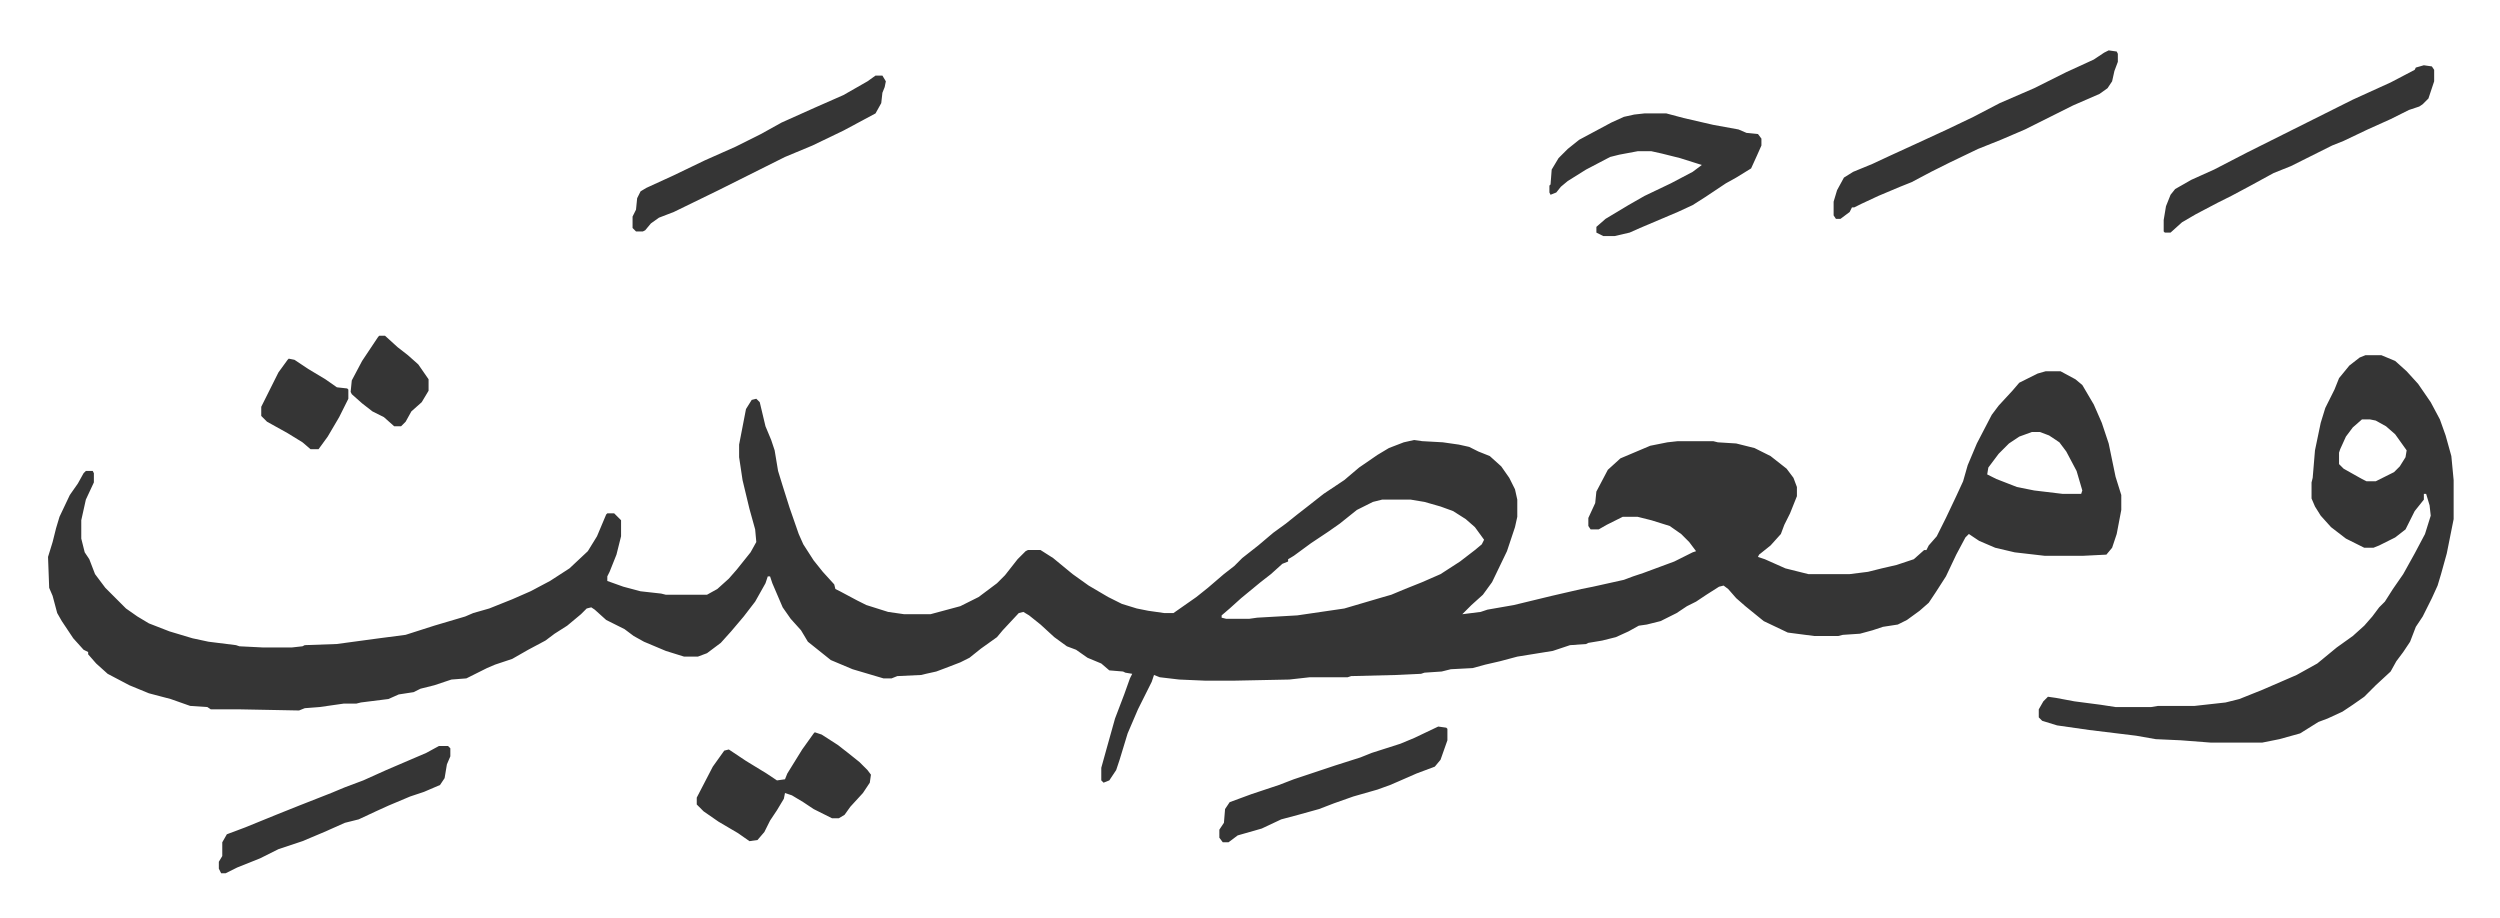
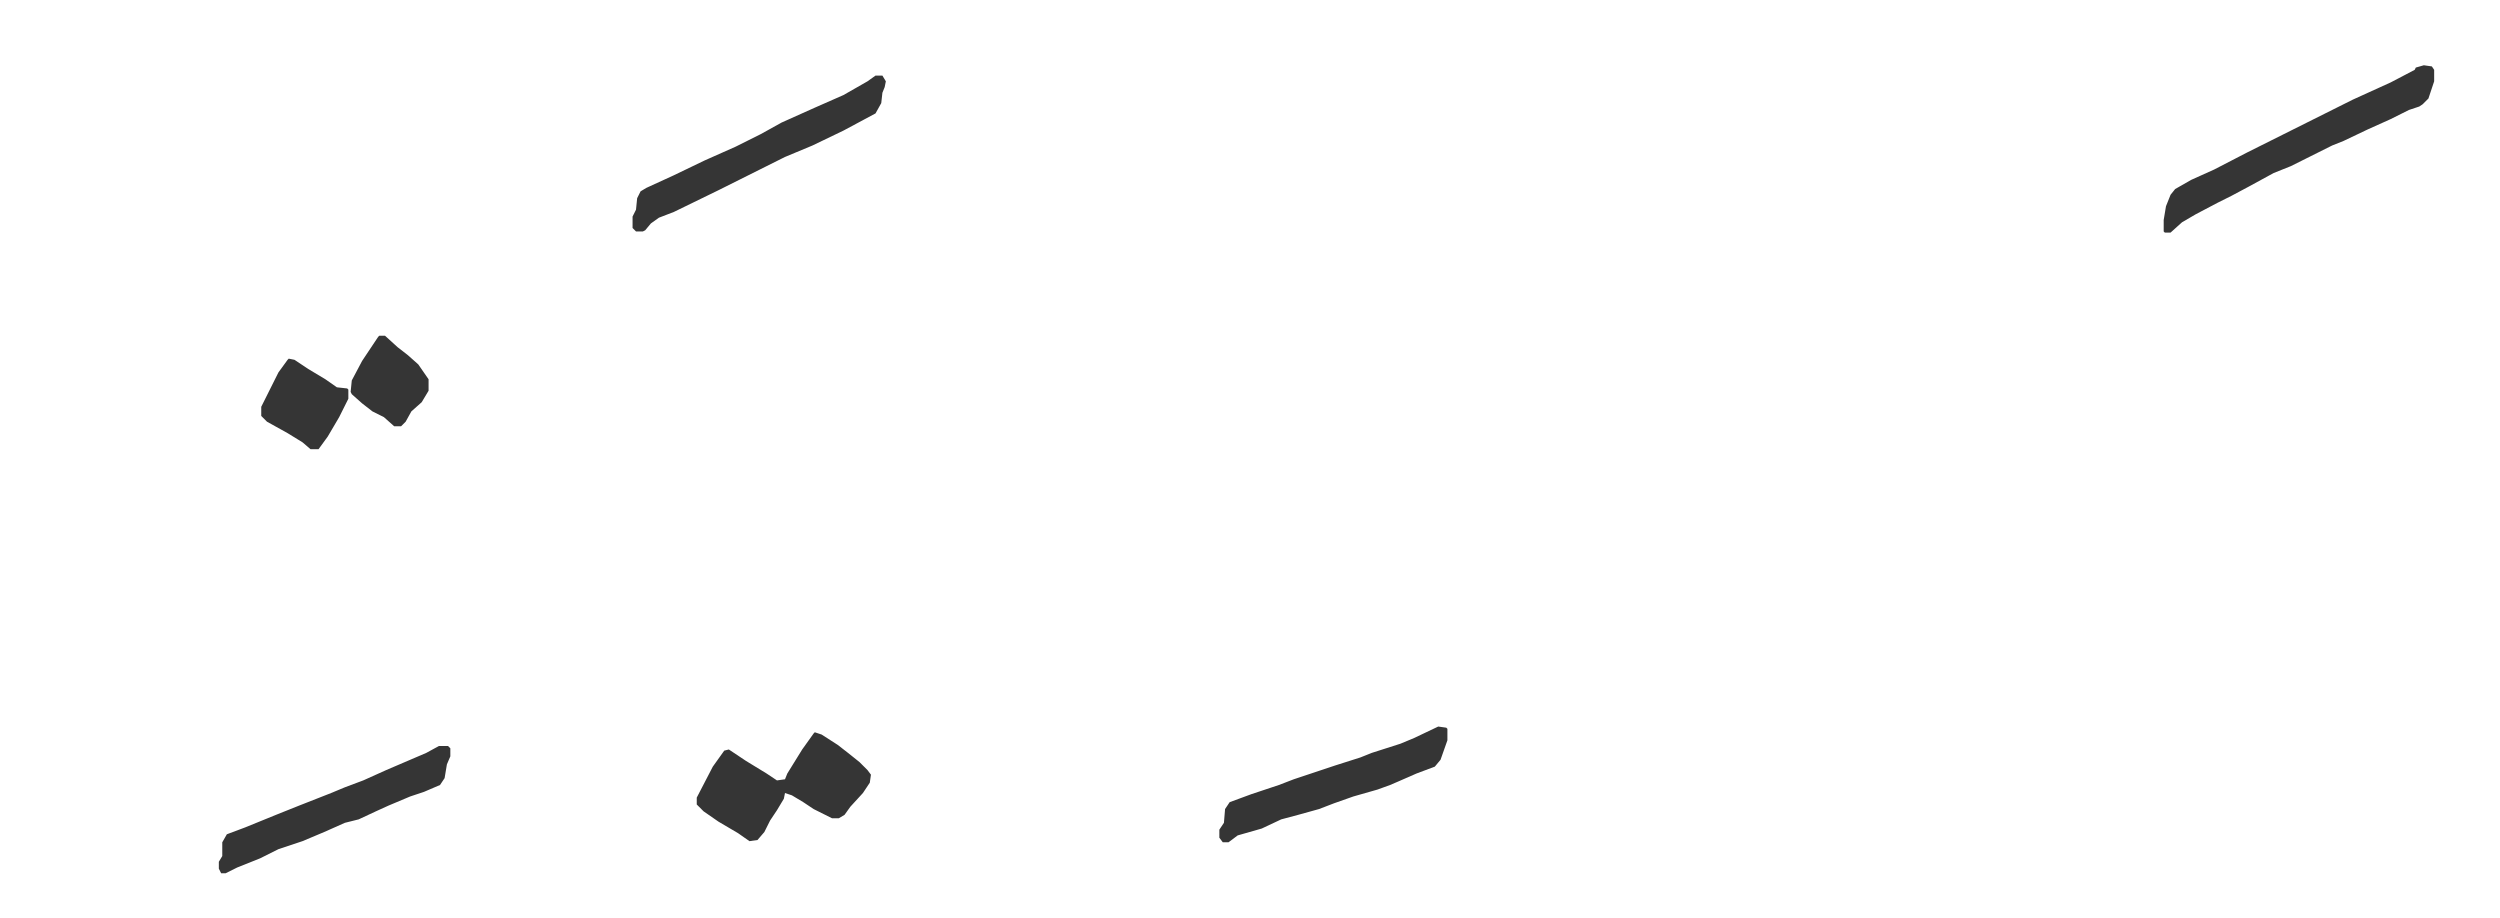
<svg xmlns="http://www.w3.org/2000/svg" role="img" viewBox="-41.95 393.05 2181.40 801.40">
-   <path fill="#353535" id="rule_normal" d="M1743 717h13l13 7 6 5 10 17 7 16 6 18 6 29 5 16v13l-4 21-4 12-5 6-20 1h-34l-26-3-17-4-14-6-9-6-3 3-8 15-9 19-9 14-6 9-8 7-11 8-8 4-13 2-9 3-11 3-15 1-4 1h-21l-23-3-21-10-16-13-8-7-7-8-4-3-4 1-11 7-9 6-8 4-9 6-14 7-12 3-7 1-9 5-11 5-12 3-12 2-2 1-14 1-15 5-31 5-15 4-13 3-11 3-19 1-8 2-15 1-3 1-21 1-40 1-3 1h-33l-18 2-49 1h-24l-23-1-17-2-5-2-2 6-12 24-9 21-7 23-3 9-6 9-5 2-2-2v-11l5-18 7-25 8-21 5-14 2-4-6-1-2-1-12-1-7-6-12-5-10-7-8-3-11-8-12-11-10-8-5-3-4 1-14 15-5 6-14 10-10 8-8 4-13 5-8 3-9 2-4 1-21 1-5 2h-7l-27-8-19-8-10-8-10-8-6-10-9-10-7-10-9-21-2-6h-2l-2 6-9 16-10 13-11 13-9 10-12 9-8 3h-12l-16-5-19-8-9-5-8-6-16-8-10-9-3-2-4 1-5 5-12 10-11 7-8 6-15 8-14 8-15 5-7 3-16 8-2 1-13 1-15 5-12 3-6 3-13 2-9 4-24 3-4 1h-11l-21 3-13 1-5 2-52-1h-25l-3-2-15-1-17-6-19-5-17-7-19-10-10-9-7-8v-2l-4-2-9-10-10-15-4-7-4-15-3-7-1-27 4-13 3-12 3-10 9-19 7-10 5-9 2-2h6l1 2v8l-7 15-4 18v16l3 12 4 6 5 13 9 12 18 18 10 7 10 6 18 7 20 6 14 3 24 3 3 1 20 1h26l9-1 2-1 28-1 37-5 23-3 25-8 27-8 7-3 14-4 20-8 16-7 17-9 17-11 16-15 8-13 8-19 1-1h6l6 6v14l-4 16-6 15-2 4v4l14 5 15 4 18 2 4 1h36l9-5 10-9 7-8 12-15 5-9-1-11-5-18-6-25-3-20v-11l6-31 5-8 4-1 3 3 5 21 5 12 3 9 3 18 4 13 6 19 8 23 4 9 9 14 8 10 10 11 1 4 4 2 15 8 8 4 19 6 14 2h23l26-7 16-8 16-12 7-7 11-14 7-7 2-1h11l11 7 17 14 14 10 17 10 12 6 13 4 10 2 14 2h8l20-14 10-8 14-12 9-7 7-7 14-11 13-11 11-8 10-8 9-7 14-11 18-12 13-11 16-11 10-6 13-5 9-2 7 1 18 1 14 2 9 2 8 4 10 4 10 9 7 10 5 10 2 9v15l-2 9-7 21-13 27-8 11-10 9-8 8 16-2 6-2 23-4 33-8 26-6 10-2 27-6 8-3 9-3 27-10 16-8 3-1-6-8-7-7-10-7-16-5-12-3h-13l-14 7-7 4h-7l-2-3v-7l6-13 1-10 10-19 11-10 26-11 15-3 9-1h31l4 1 16 1 16 4 14 7 14 11 6 8 3 8v8l-6 15-5 10-3 8-9 10-10 8-1 2 6 2 18 8 20 5h36l16-2 12-3 13-3 15-5 9-8h2l2-4 7-8 8-16 9-19 6-13 4-14 8-19 13-25 6-8 12-13 6-7 16-8zm-12 53l-11 4-9 6-9 9-9 12-1 6 8 4 18 7 15 3 25 3h16l1-3-5-17-9-17-6-8-9-6-8-3zm-567 59l-8 2-14 7-15 12-10 7-15 10-15 11-5 3v2l-5 2-10 9-9 7-17 14-10 9-7 6v2l4 1h20l7-1 35-2 41-6 34-10 7-2 12-5 15-6 16-7 17-11 13-10 6-5 2-4-8-11-8-7-11-7-11-4-14-4-12-2zm858-126h14l12 5 10 9 10 11 11 16 8 15 5 14 5 18 2 21v34l-6 30-5 18-3 10-5 11-8 16-6 9-5 13-6 9-6 8-5 9-13 12-10 10-10 7-9 6-13 6-8 3-16 10-18 5-15 3h-45l-26-2-22-1-17-3-41-5-28-4-13-4-3-3v-7l4-7 4-4 7 1 16 3 23 3 13 2h31l6-1h32l27-3 12-3 20-8 30-13 18-10 17-14 14-10 10-9 7-8 6-8 5-5 7-11 9-13 10-18 9-17 5-16-1-9-3-10h-2v5l-8 10-8 16-9 7-14 7-5 2h-8l-16-8-13-10-9-10-5-8-3-7v-14l1-4 2-24 5-24 4-13 8-16 4-10 9-11 9-7zm-3 56l-8 7-6 8-5 11-1 3v10l4 4 16 9 4 2h8l16-8 5-5 5-8 1-6-10-14-8-7-9-5-5-1zm-626-267h19l15 4 26 6 22 4 7 3 10 1 3 4v6l-4 9-5 11-13 8-9 5-18 12-11 7-13 6-33 14-9 4-13 3h-10l-6-3v-5l8-7 20-12 14-8 23-11 19-10 8-6-19-6-16-4-9-2h-12l-16 3-8 2-21 11-16 10-6 5-4 5-5 2-1-2v-6l1-1 1-13 6-10 8-8 10-8 28-15 11-5 9-2zm405-55l7 1 1 2v7l-3 8-2 9-4 6-7 5-23 10-16 8-26 13-21 9-20 8-25 12-16 8-17 9-10 4-19 8-15 7-6 3h-2l-2 4-8 6h-4l-2-3v-12l3-10 6-11 8-5 17-7 15-7 24-11 26-12 23-11 23-12 30-13 28-14 24-11 9-6z" />
  <path fill="#353535" id="rule_normal" d="M669 1032l6 2 14 9 9 7 10 8 7 7 3 4-1 7-6 9-11 12-5 7-5 3h-6l-16-8-9-6-10-6-6-2-1 5-6 10-6 9-5 10-6 7-7 1-10-7-17-10-13-9-6-6v-6l14-27 10-14 4-1 15 10 18 11 9 6 7-1 2-5 13-21 10-14zm1404-582l7 1 2 3v10l-5 15-5 5-3 2-9 3-16 8-20 9-21 10-10 4-22 11-14 7-15 6-22 12-15 8-12 6-19 10-12 7-10 9h-5l-1-1v-10l2-12 4-10 4-5 14-8 20-9 29-15 76-38 16-8 33-15 21-11 1-2zm-1351 9h6l3 5-1 5-2 5-1 9-5 9-28 15-27 13-24 10-16 8-16 8-10 5-16 8-39 19-13 5-7 5-5 6-2 1h-6l-3-3v-10l3-6 1-10 3-6 5-3 24-11 27-13 27-12 22-11 18-10 29-13 25-11 21-12zm491 568l7 1 1 1v10l-6 17-5 6-16 6-16 7-7 3-11 4-21 6-17 6-13 5-18 5-15 4-17 8-21 6-8 6h-5l-3-4v-7l4-6 1-12 4-6 19-7 9-3 15-5 13-5 36-12 22-7 10-4 25-8 12-5zm-872 17h8l2 2v7l-3 7-2 12-4 6-14 6-12 4-19 8-11 5-15 7-12 3-18 8-19 8-21 7-16 8-20 8-10 5h-4l-2-4v-6l3-5v-12l4-7 16-6 27-11 20-8 28-11 12-5 16-6 20-9 35-15zM210 706l5 1 12 8 15 9 10 7 9 1 1 1v8l-8 16-10 17-8 11h-7l-7-6-13-8-18-10-5-5v-8l8-16 7-14 8-11zm79-20h5l11 10 9 7 9 8 9 13v10l-6 10-9 8-5 9-4 4h-6l-9-8-10-5-9-7-9-8-1-2 1-10 9-17 14-21z" />
</svg>